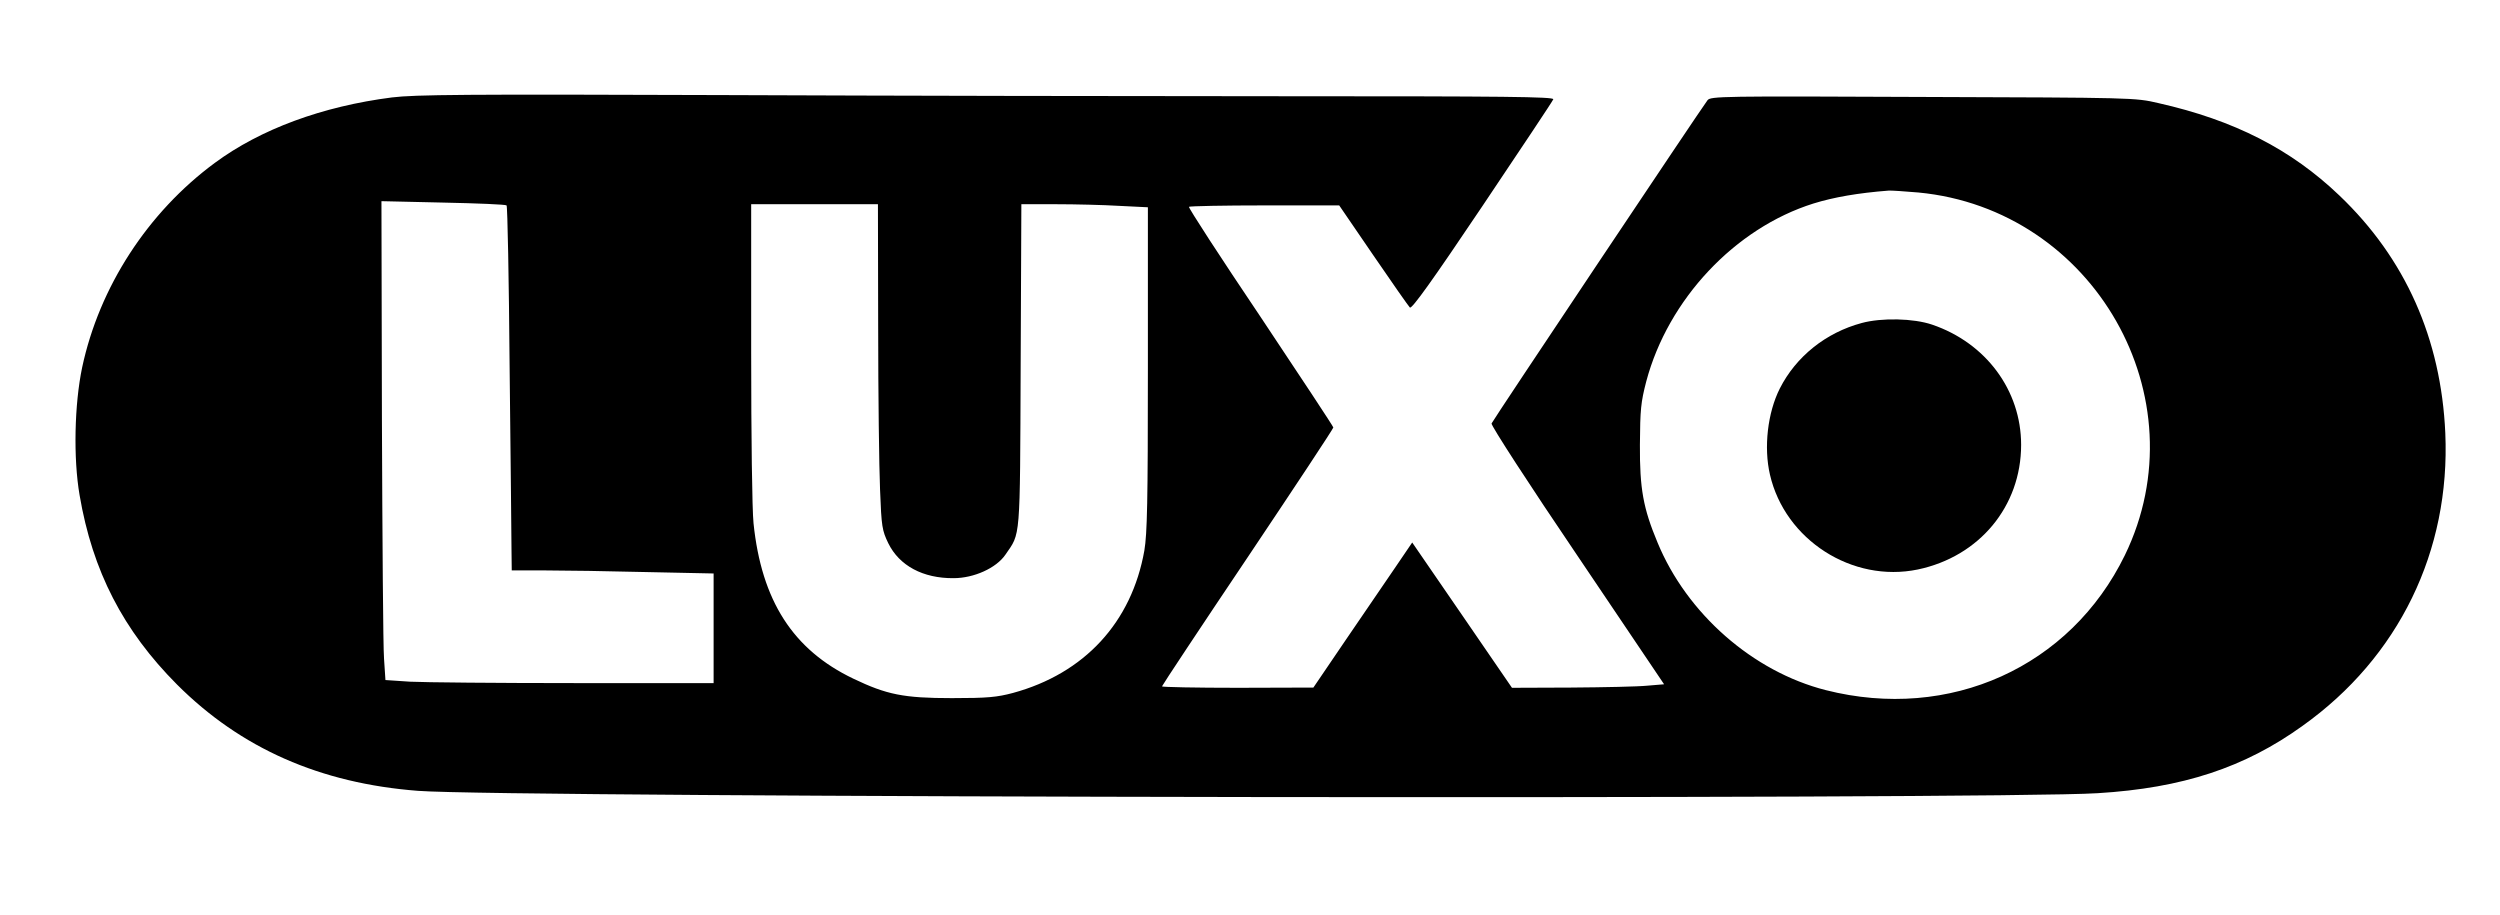
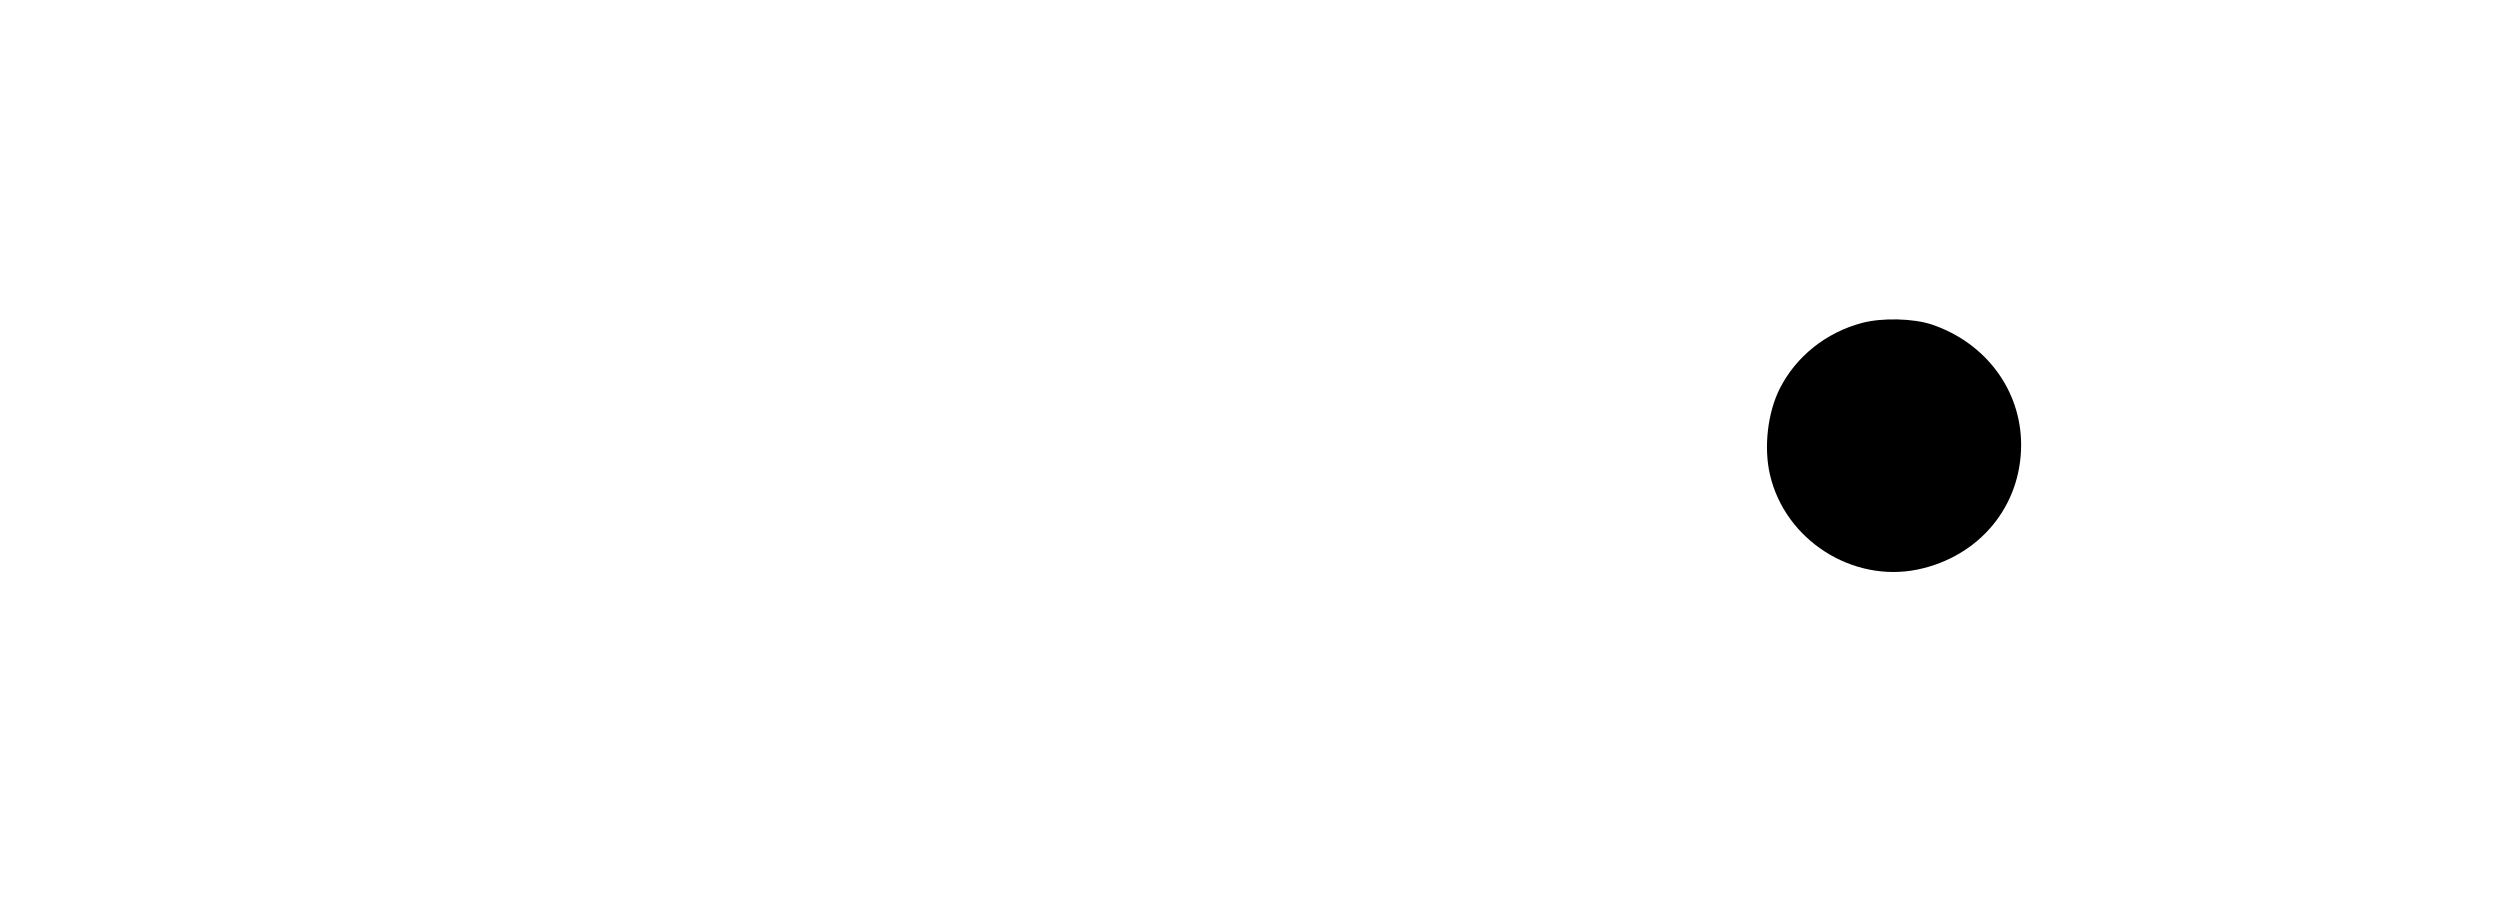
<svg xmlns="http://www.w3.org/2000/svg" version="1.0" width="1065pt" height="390pt" viewBox="0 0 1065 390" preserveAspectRatio="xMidYMid meet">
  <g transform="translate(0,390) scale(0.1,-0.1)" fill="#000000" stroke="none">
-     <path d="M1670 3485 c-297 -38 -560 -135 -755 -279 -286 -211 -492 -529 -565 -871 -33 -157 -38 -387 -11 -544 55 -324 186 -577 415 -807 272 -272 610 -421 1027 -453 371 -29 6718 -38 7155 -10 362 22 626 109 873 287 410 292 630 745 608 1247 -18 402 -170 744 -451 1012 -206 197 -448 321 -772 394 -98 23 -108 23 -1003 26 -858 4 -904 3 -917 -14 -25 -32 -915 -1364 -920 -1377 -3 -8 161 -261 365 -562 l370 -549 -72 -6 c-39 -4 -185 -7 -324 -8 l-252 -1 -212 309 -213 310 -70 -103 c-39 -57 -134 -196 -211 -309 l-140 -206 -322 -1 c-178 0 -323 3 -323 6 0 3 164 251 365 550 201 300 365 548 365 553 0 4 -140 216 -310 471 -171 254 -308 465 -305 469 4 3 149 6 323 6 l317 0 145 -212 c80 -117 150 -217 156 -223 8 -8 96 115 309 432 163 243 300 448 302 455 4 11 -212 13 -1124 13 -621 0 -1710 2 -2419 5 -1093 4 -1306 2 -1404 -10z m6502 -405 c748 -71 1206 -874 880 -1545 -232 -476 -746 -709 -1274 -575 -311 79 -592 326 -717 629 -61 146 -76 229 -75 416 1 151 4 181 27 270 93 350 378 653 712 758 87 27 191 45 320 55 11 1 68 -3 127 -8z m-6014 -55 c4 -3 10 -315 13 -693 4 -378 8 -726 8 -774 l1 -88 143 0 c79 0 273 -3 430 -7 l287 -6 0 -234 0 -233 -593 0 c-327 0 -641 3 -700 6 l-105 7 -6 91 c-4 50 -7 509 -9 1020 l-2 929 263 -6 c145 -3 267 -8 270 -12z m1583 -517 c0 -288 4 -600 8 -694 6 -159 9 -174 35 -228 47 -96 148 -150 278 -149 87 0 182 43 221 100 65 95 62 50 65 806 l3 687 148 0 c81 0 203 -3 269 -7 l122 -6 0 -687 c0 -573 -3 -702 -15 -775 -54 -306 -255 -524 -560 -607 -68 -18 -107 -22 -260 -22 -206 0 -278 15 -420 83 -257 123 -391 332 -425 662 -6 58 -10 368 -10 730 l0 629 270 0 270 0 1 -522z" />
    <path d="M7931 2524 c-153 -41 -280 -143 -349 -279 -52 -103 -69 -251 -42 -367 64 -278 351 -462 630 -404 262 55 440 269 440 531 0 232 -150 434 -379 512 -79 27 -215 30 -300 7z" />
  </g>
</svg>